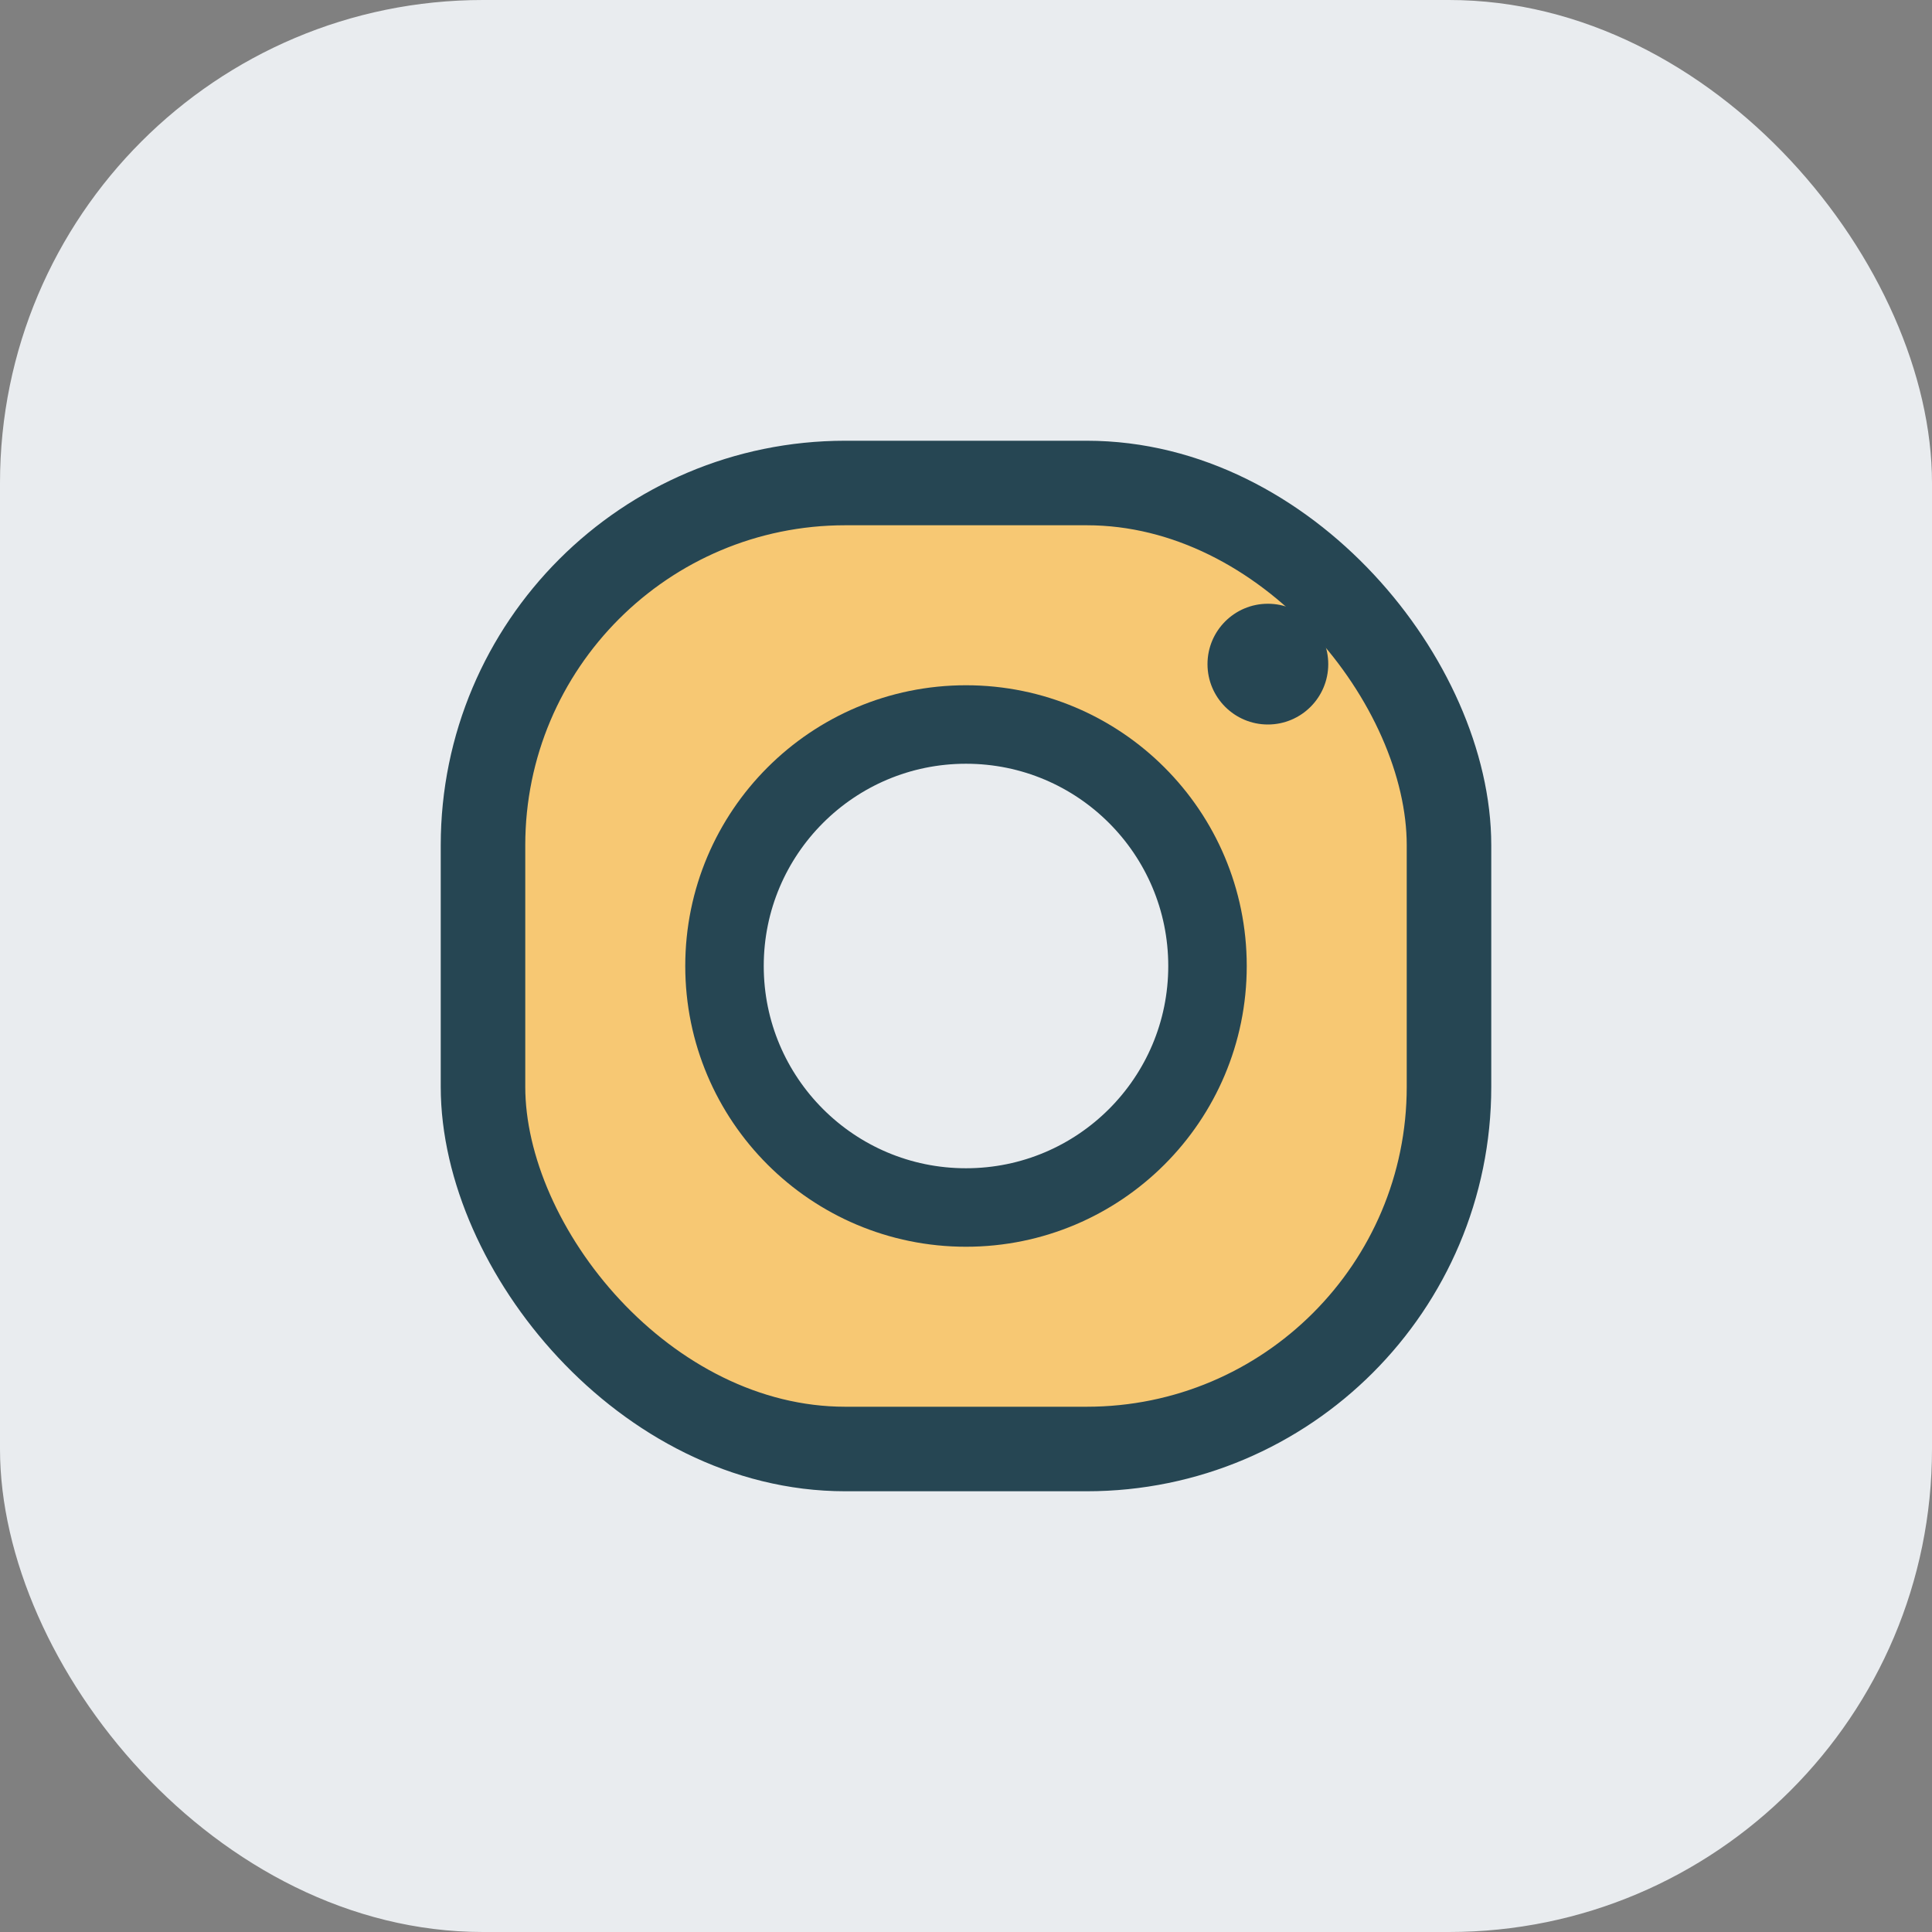
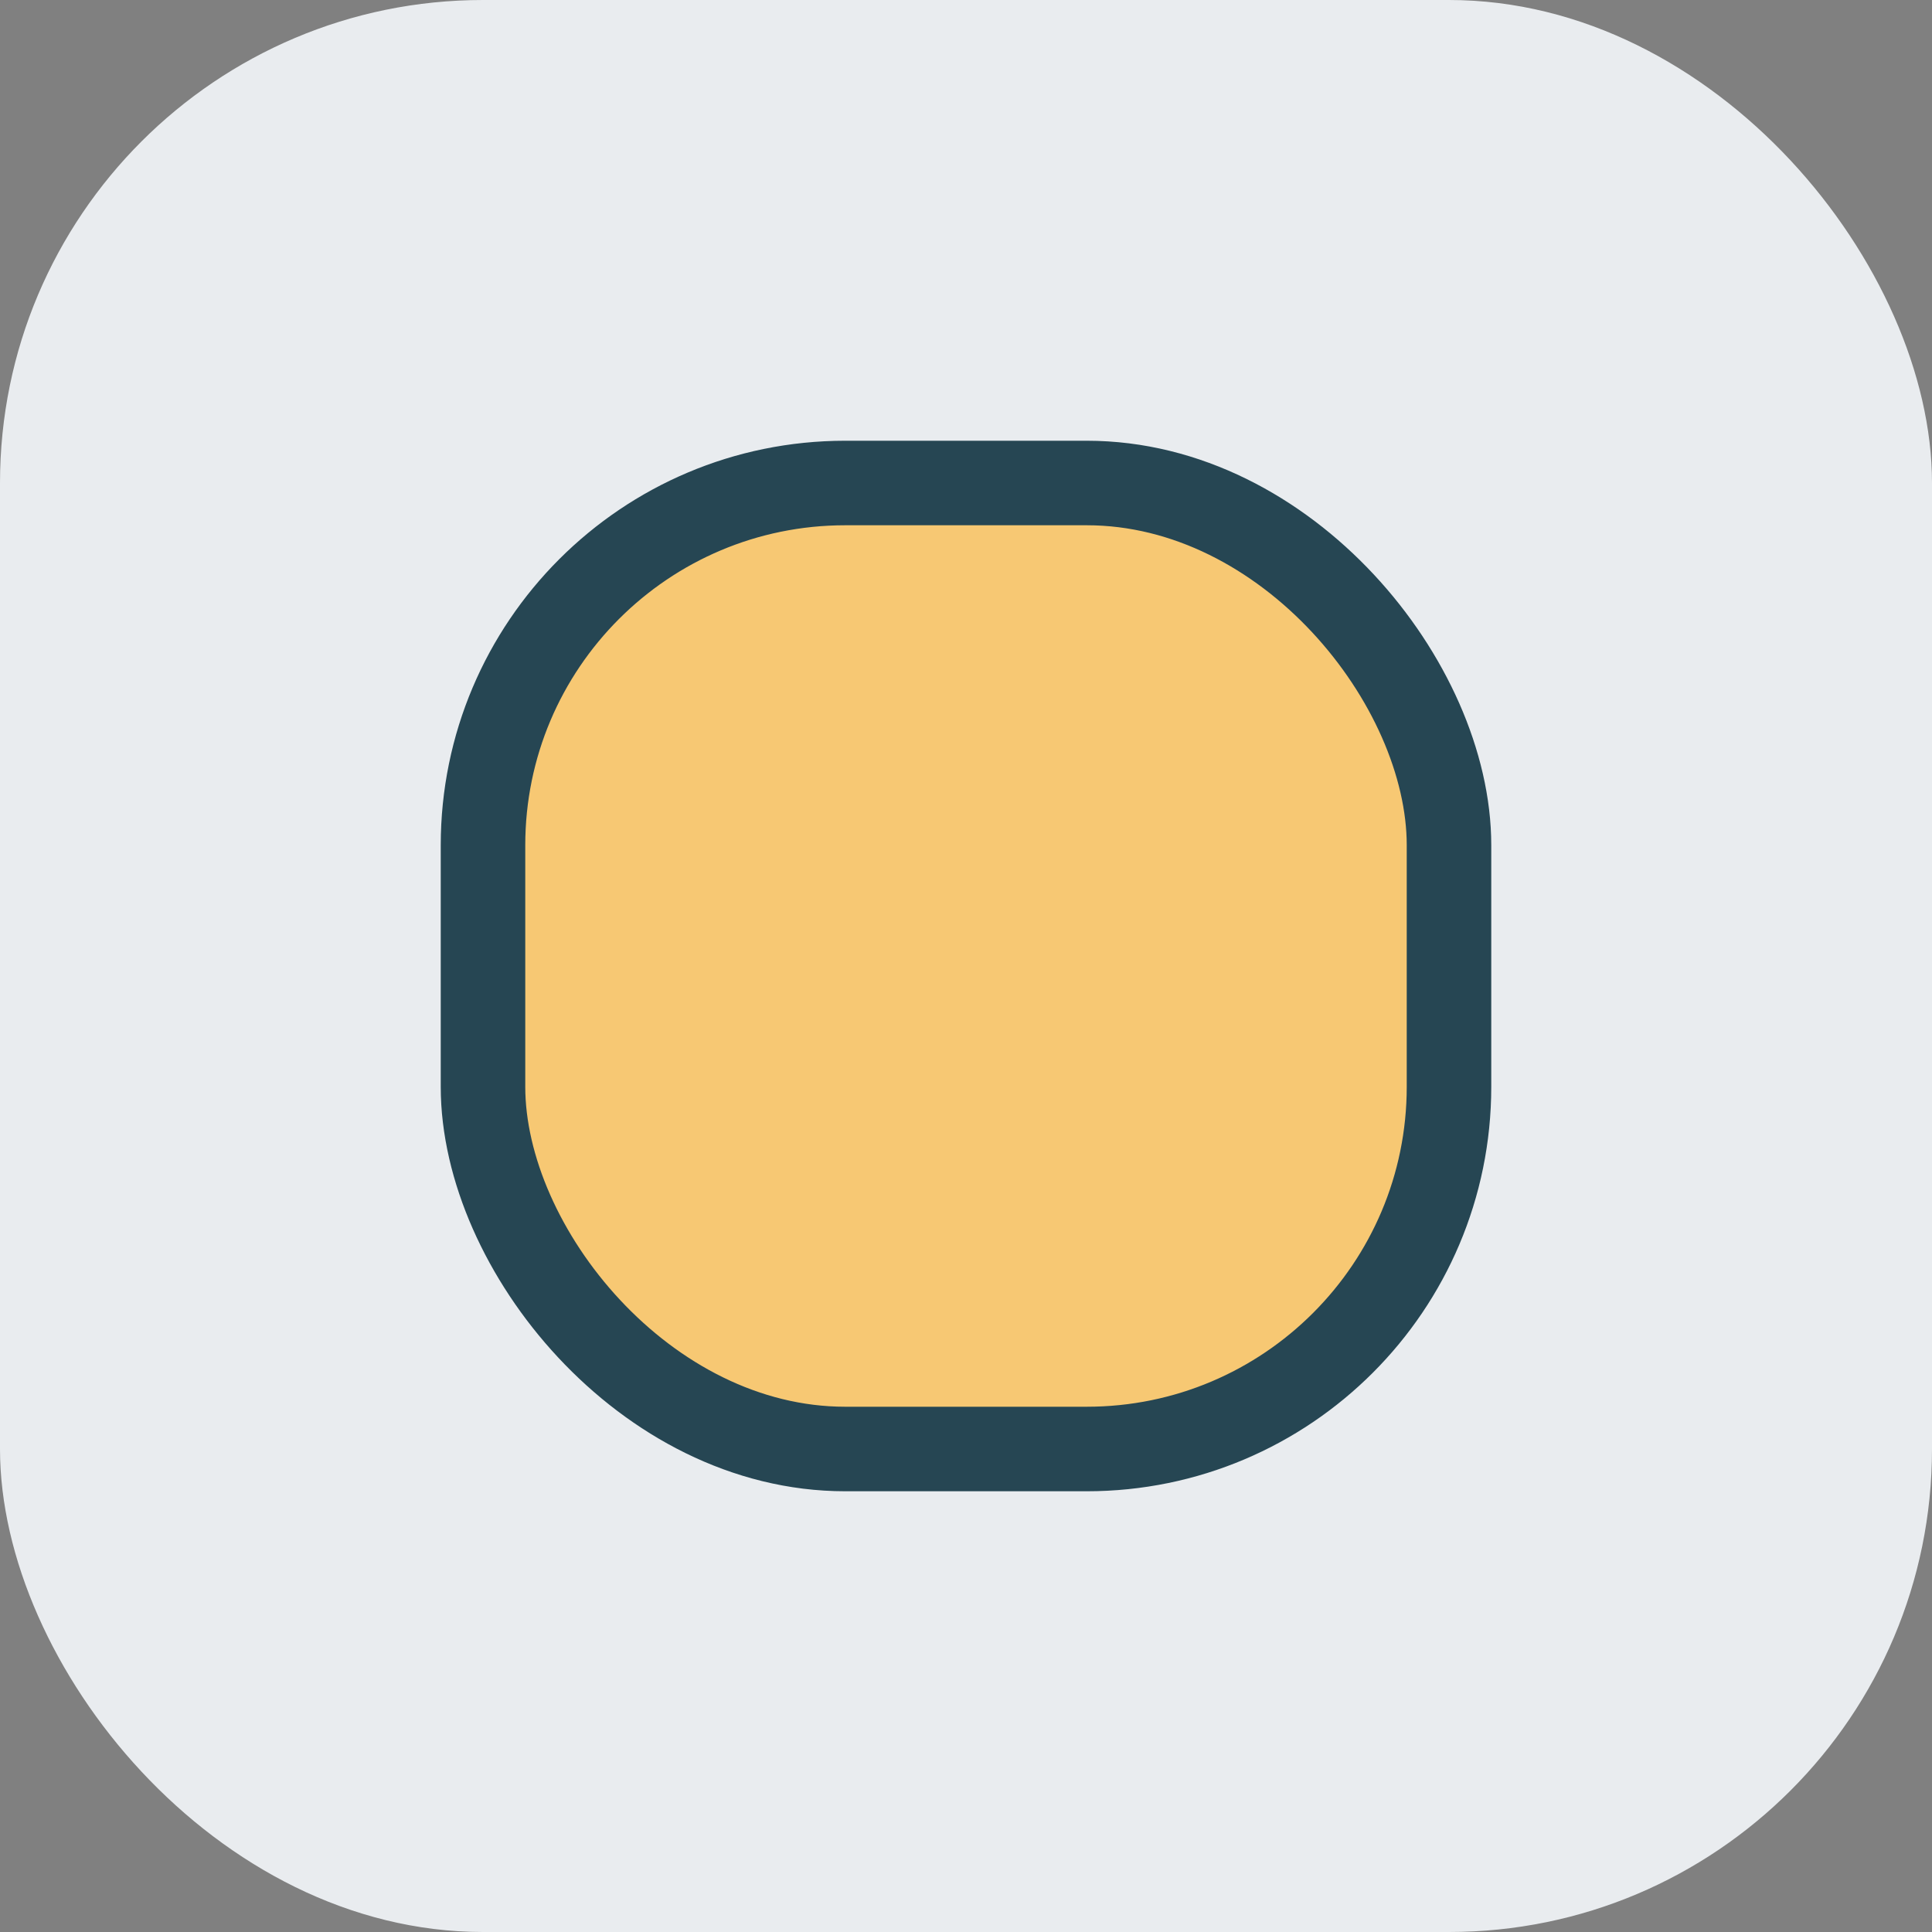
<svg xmlns="http://www.w3.org/2000/svg" width="32" height="32" viewBox="0 0 32 32">
  <rect x="0" y="0" width="32" height="32" fill="#808080" stroke="none" />
  <rect width="32" height="32" rx="8" fill="#E9ECEF" />
  <rect x="8" y="8" width="16" height="16" rx="6" fill="#F7C873" stroke="#264653" stroke-width="1.4" />
-   <circle cx="16" cy="16" r="4" fill="#E9ECEF" stroke="#264653" stroke-width="1.3" />
-   <circle cx="21" cy="11" r="1" fill="#264653" />
</svg>